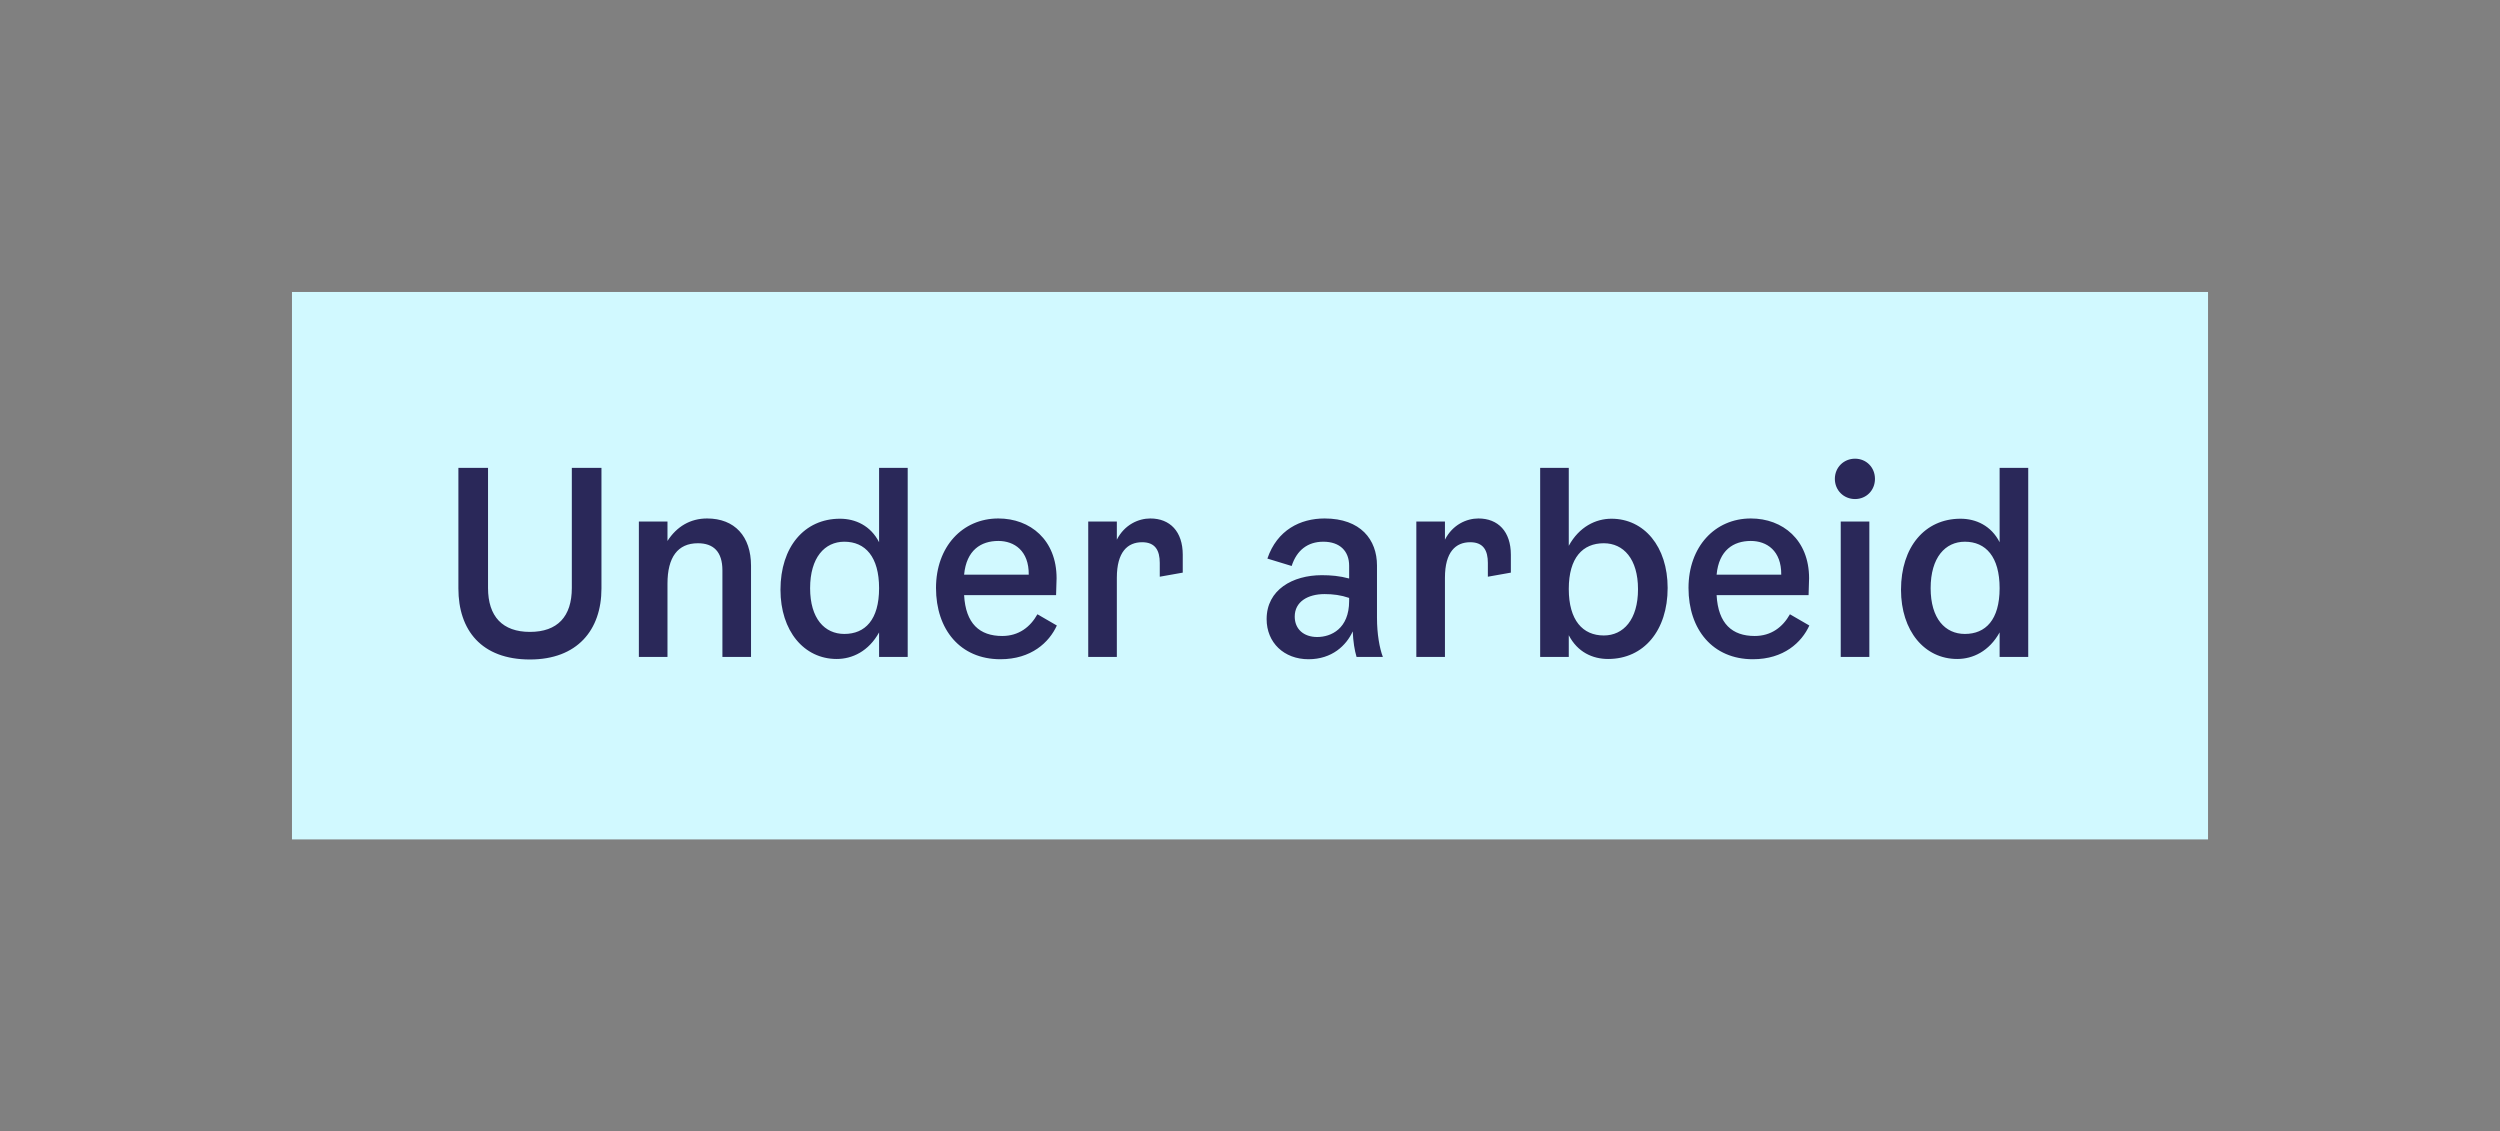
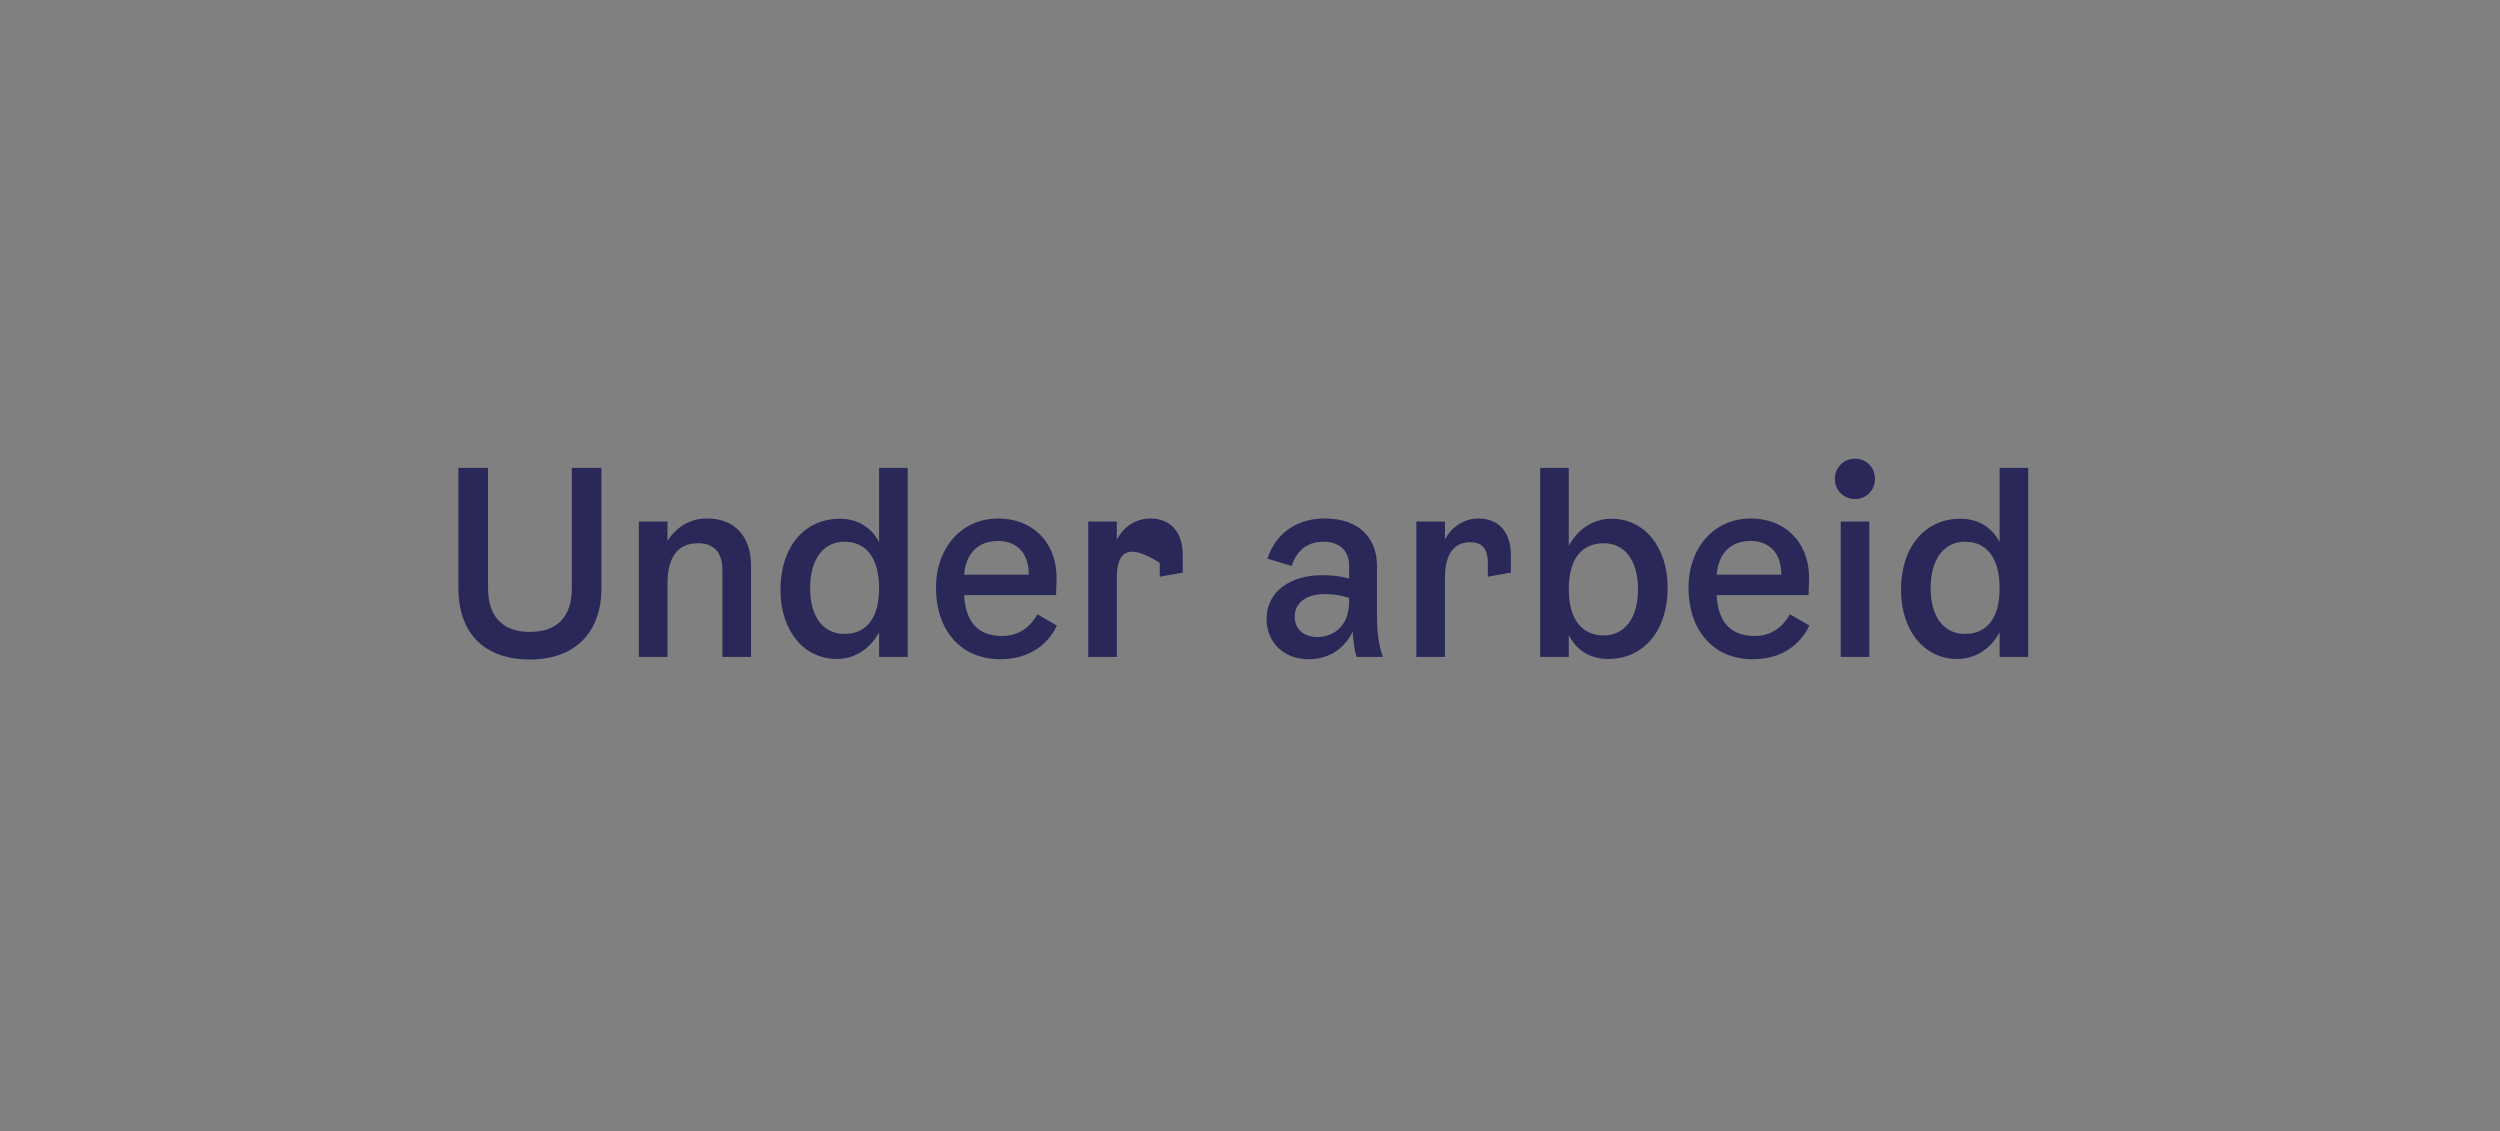
<svg xmlns="http://www.w3.org/2000/svg" width="137" height="62" viewBox="0 0 137 62" fill="none">
  <rect x="0" y="0" width="137" height="62" fill="#808080" stroke="none" />
-   <rect width="105" height="30" transform="translate(16 16)" fill="#D1F9FF" />
-   <path d="M29.04 36.14C26.38 36.14 25.12 34.53 25.12 32.248V25.64H26.744V32.22C26.744 33.788 27.542 34.628 29.04 34.628C30.552 34.628 31.336 33.788 31.336 32.22V25.64H32.96V32.248C32.96 34.53 31.63 36.14 29.04 36.14ZM38.748 28.412C40.26 28.412 41.156 29.392 41.156 31.002V36H39.588V31.254C39.588 30.232 39.098 29.77 38.244 29.77C37.138 29.77 36.578 30.54 36.578 31.982V36H35.01V28.58H36.578V29.644C37.082 28.86 37.824 28.412 38.748 28.412ZM48.174 25.64H49.742V36H48.174V34.656C47.6 35.692 46.704 36.112 45.85 36.112C44.058 36.112 42.77 34.572 42.77 32.318C42.77 29.98 44.072 28.426 46.032 28.426C46.872 28.426 47.712 28.804 48.174 29.714V25.64ZM46.27 34.74C47.404 34.74 48.174 33.97 48.174 32.234C48.174 30.512 47.418 29.686 46.27 29.686C45.192 29.686 44.394 30.554 44.394 32.234C44.394 33.9 45.192 34.74 46.27 34.74ZM56.851 33.662L57.915 34.278C57.495 35.202 56.515 36.126 54.821 36.126C52.623 36.126 51.293 34.502 51.293 32.22C51.293 29.966 52.735 28.412 54.709 28.412C56.459 28.412 57.901 29.588 57.901 31.688L57.873 32.612H52.833C52.917 34.18 53.687 34.852 54.919 34.852C55.829 34.852 56.459 34.362 56.851 33.662ZM54.709 29.644C53.757 29.644 52.959 30.148 52.833 31.492H56.375C56.389 30.176 55.577 29.644 54.709 29.644ZM63.037 28.412C64.115 28.412 64.815 29.126 64.815 30.4V31.38L63.555 31.604V30.848C63.555 30.176 63.317 29.714 62.589 29.714C61.791 29.714 61.203 30.246 61.203 31.66V36H59.635V28.58H61.203V29.574C61.623 28.748 62.393 28.412 63.037 28.412ZM75.781 36H74.339C74.227 35.622 74.157 35.174 74.129 34.6C73.779 35.37 72.995 36.126 71.707 36.126C70.363 36.126 69.411 35.216 69.411 33.928C69.411 32.318 70.839 31.52 72.435 31.52C72.939 31.52 73.415 31.562 73.933 31.702V31.002C73.933 30.204 73.429 29.686 72.519 29.686C71.665 29.686 71.063 30.148 70.783 31.016L69.453 30.61C69.985 29.042 71.259 28.412 72.589 28.412C74.563 28.412 75.459 29.574 75.459 30.988V33.858C75.459 34.74 75.599 35.524 75.781 36ZM73.933 32.934V32.766C73.485 32.612 73.051 32.556 72.589 32.556C71.665 32.556 70.951 32.976 70.951 33.788C70.951 34.474 71.441 34.908 72.183 34.908C72.939 34.908 73.933 34.46 73.933 32.934ZM81.017 28.412C82.095 28.412 82.795 29.126 82.795 30.4V31.38L81.535 31.604V30.848C81.535 30.176 81.297 29.714 80.569 29.714C79.771 29.714 79.183 30.246 79.183 31.66V36H77.615V28.58H79.183V29.574C79.603 28.748 80.373 28.412 81.017 28.412ZM88.307 28.426C90.099 28.426 91.387 29.952 91.387 32.22C91.387 34.544 90.085 36.112 88.125 36.112C87.271 36.112 86.445 35.734 85.969 34.81V36H84.401V25.64H85.969V29.91C86.543 28.86 87.453 28.426 88.307 28.426ZM87.887 34.824C88.965 34.824 89.763 33.956 89.763 32.29C89.763 30.624 88.965 29.77 87.887 29.77C86.739 29.77 85.969 30.554 85.969 32.276C85.969 33.998 86.739 34.824 87.887 34.824ZM98.088 33.662L99.152 34.278C98.732 35.202 97.752 36.126 96.058 36.126C93.86 36.126 92.53 34.502 92.53 32.22C92.53 29.966 93.972 28.412 95.946 28.412C97.696 28.412 99.138 29.588 99.138 31.688L99.11 32.612H94.07C94.154 34.18 94.924 34.852 96.156 34.852C97.066 34.852 97.696 34.362 98.088 33.662ZM95.946 29.644C94.994 29.644 94.196 30.148 94.07 31.492H97.612C97.626 30.176 96.814 29.644 95.946 29.644ZM101.656 27.348C101.04 27.348 100.55 26.872 100.55 26.242C100.55 25.612 101.04 25.136 101.656 25.136C102.272 25.136 102.748 25.612 102.748 26.242C102.748 26.872 102.272 27.348 101.656 27.348ZM100.872 36V28.58H102.44V36H100.872ZM109.579 25.64H111.147V36H109.579V34.656C109.005 35.692 108.109 36.112 107.255 36.112C105.463 36.112 104.175 34.572 104.175 32.318C104.175 29.98 105.477 28.426 107.437 28.426C108.277 28.426 109.117 28.804 109.579 29.714V25.64ZM107.675 34.74C108.809 34.74 109.579 33.97 109.579 32.234C109.579 30.512 108.823 29.686 107.675 29.686C106.597 29.686 105.799 30.554 105.799 32.234C105.799 33.9 106.597 34.74 107.675 34.74Z" fill="#2A2859" />
+   <path d="M29.04 36.14C26.38 36.14 25.12 34.53 25.12 32.248V25.64H26.744V32.22C26.744 33.788 27.542 34.628 29.04 34.628C30.552 34.628 31.336 33.788 31.336 32.22V25.64H32.96V32.248C32.96 34.53 31.63 36.14 29.04 36.14ZM38.748 28.412C40.26 28.412 41.156 29.392 41.156 31.002V36H39.588V31.254C39.588 30.232 39.098 29.77 38.244 29.77C37.138 29.77 36.578 30.54 36.578 31.982V36H35.01V28.58H36.578V29.644C37.082 28.86 37.824 28.412 38.748 28.412ZM48.174 25.64H49.742V36H48.174V34.656C47.6 35.692 46.704 36.112 45.85 36.112C44.058 36.112 42.77 34.572 42.77 32.318C42.77 29.98 44.072 28.426 46.032 28.426C46.872 28.426 47.712 28.804 48.174 29.714V25.64ZM46.27 34.74C47.404 34.74 48.174 33.97 48.174 32.234C48.174 30.512 47.418 29.686 46.27 29.686C45.192 29.686 44.394 30.554 44.394 32.234C44.394 33.9 45.192 34.74 46.27 34.74ZM56.851 33.662L57.915 34.278C57.495 35.202 56.515 36.126 54.821 36.126C52.623 36.126 51.293 34.502 51.293 32.22C51.293 29.966 52.735 28.412 54.709 28.412C56.459 28.412 57.901 29.588 57.901 31.688L57.873 32.612H52.833C52.917 34.18 53.687 34.852 54.919 34.852C55.829 34.852 56.459 34.362 56.851 33.662ZM54.709 29.644C53.757 29.644 52.959 30.148 52.833 31.492H56.375C56.389 30.176 55.577 29.644 54.709 29.644ZM63.037 28.412C64.115 28.412 64.815 29.126 64.815 30.4V31.38L63.555 31.604V30.848C61.791 29.714 61.203 30.246 61.203 31.66V36H59.635V28.58H61.203V29.574C61.623 28.748 62.393 28.412 63.037 28.412ZM75.781 36H74.339C74.227 35.622 74.157 35.174 74.129 34.6C73.779 35.37 72.995 36.126 71.707 36.126C70.363 36.126 69.411 35.216 69.411 33.928C69.411 32.318 70.839 31.52 72.435 31.52C72.939 31.52 73.415 31.562 73.933 31.702V31.002C73.933 30.204 73.429 29.686 72.519 29.686C71.665 29.686 71.063 30.148 70.783 31.016L69.453 30.61C69.985 29.042 71.259 28.412 72.589 28.412C74.563 28.412 75.459 29.574 75.459 30.988V33.858C75.459 34.74 75.599 35.524 75.781 36ZM73.933 32.934V32.766C73.485 32.612 73.051 32.556 72.589 32.556C71.665 32.556 70.951 32.976 70.951 33.788C70.951 34.474 71.441 34.908 72.183 34.908C72.939 34.908 73.933 34.46 73.933 32.934ZM81.017 28.412C82.095 28.412 82.795 29.126 82.795 30.4V31.38L81.535 31.604V30.848C81.535 30.176 81.297 29.714 80.569 29.714C79.771 29.714 79.183 30.246 79.183 31.66V36H77.615V28.58H79.183V29.574C79.603 28.748 80.373 28.412 81.017 28.412ZM88.307 28.426C90.099 28.426 91.387 29.952 91.387 32.22C91.387 34.544 90.085 36.112 88.125 36.112C87.271 36.112 86.445 35.734 85.969 34.81V36H84.401V25.64H85.969V29.91C86.543 28.86 87.453 28.426 88.307 28.426ZM87.887 34.824C88.965 34.824 89.763 33.956 89.763 32.29C89.763 30.624 88.965 29.77 87.887 29.77C86.739 29.77 85.969 30.554 85.969 32.276C85.969 33.998 86.739 34.824 87.887 34.824ZM98.088 33.662L99.152 34.278C98.732 35.202 97.752 36.126 96.058 36.126C93.86 36.126 92.53 34.502 92.53 32.22C92.53 29.966 93.972 28.412 95.946 28.412C97.696 28.412 99.138 29.588 99.138 31.688L99.11 32.612H94.07C94.154 34.18 94.924 34.852 96.156 34.852C97.066 34.852 97.696 34.362 98.088 33.662ZM95.946 29.644C94.994 29.644 94.196 30.148 94.07 31.492H97.612C97.626 30.176 96.814 29.644 95.946 29.644ZM101.656 27.348C101.04 27.348 100.55 26.872 100.55 26.242C100.55 25.612 101.04 25.136 101.656 25.136C102.272 25.136 102.748 25.612 102.748 26.242C102.748 26.872 102.272 27.348 101.656 27.348ZM100.872 36V28.58H102.44V36H100.872ZM109.579 25.64H111.147V36H109.579V34.656C109.005 35.692 108.109 36.112 107.255 36.112C105.463 36.112 104.175 34.572 104.175 32.318C104.175 29.98 105.477 28.426 107.437 28.426C108.277 28.426 109.117 28.804 109.579 29.714V25.64ZM107.675 34.74C108.809 34.74 109.579 33.97 109.579 32.234C109.579 30.512 108.823 29.686 107.675 29.686C106.597 29.686 105.799 30.554 105.799 32.234C105.799 33.9 106.597 34.74 107.675 34.74Z" fill="#2A2859" />
</svg>